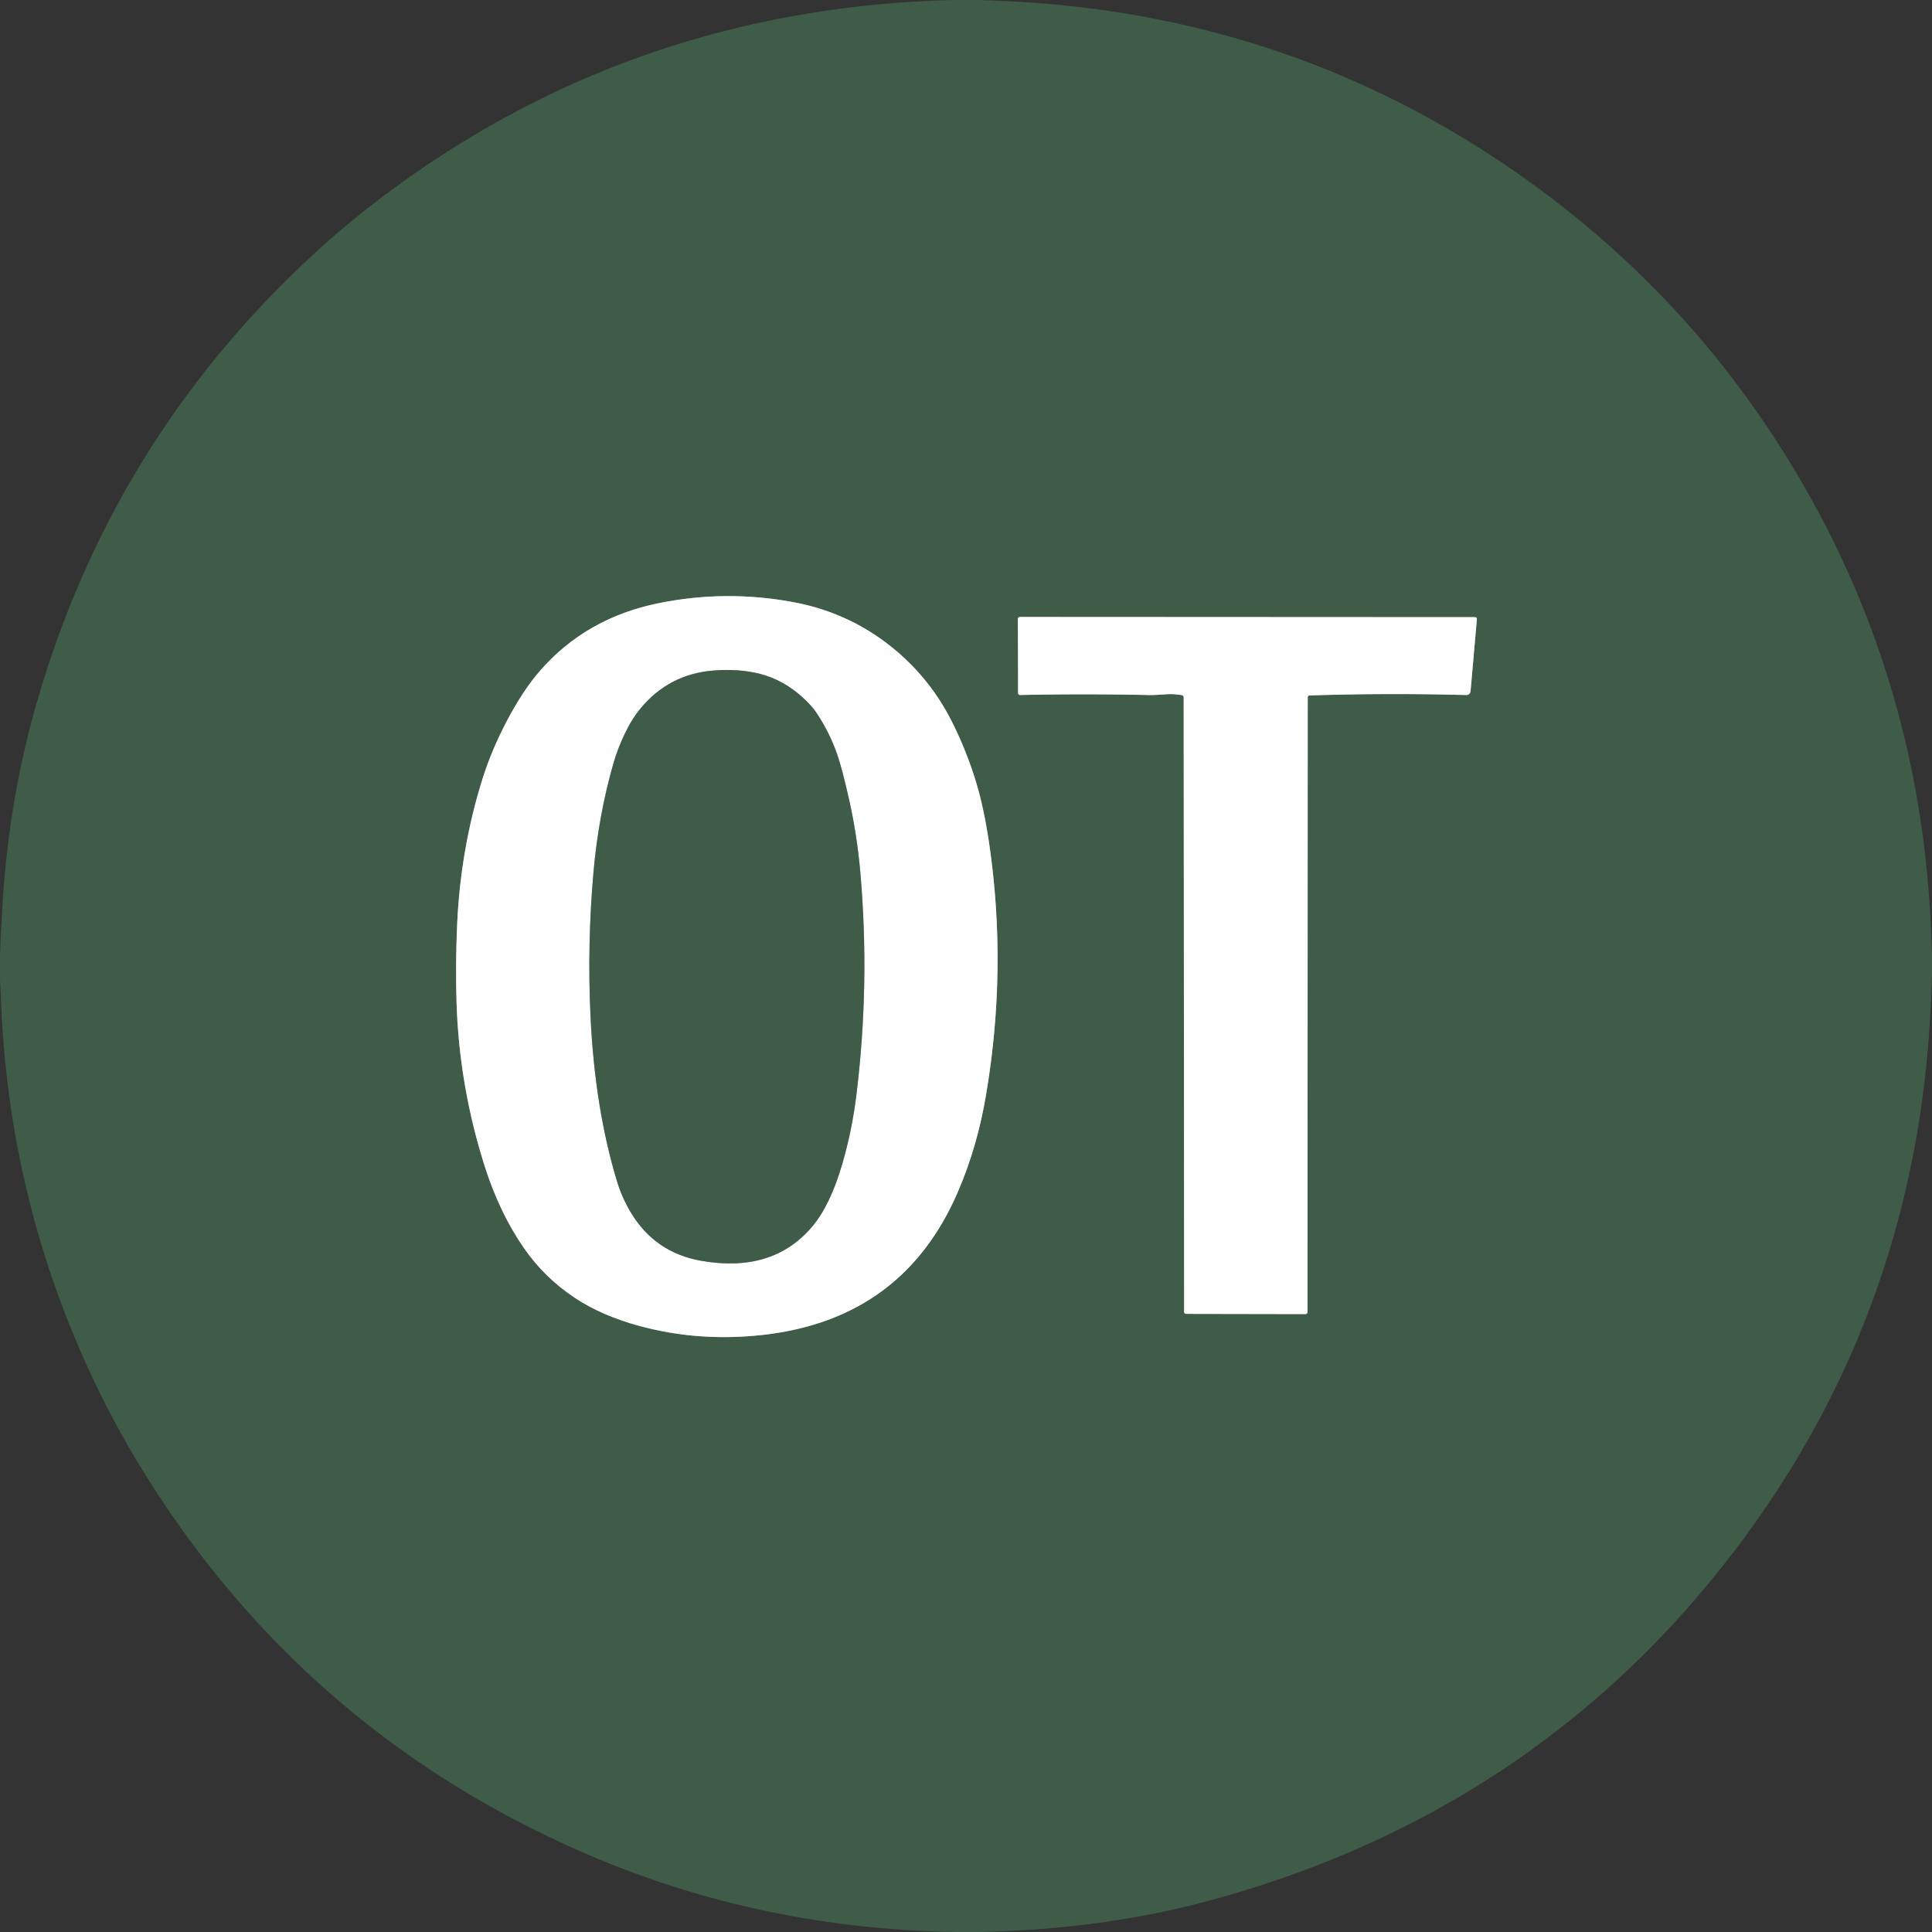
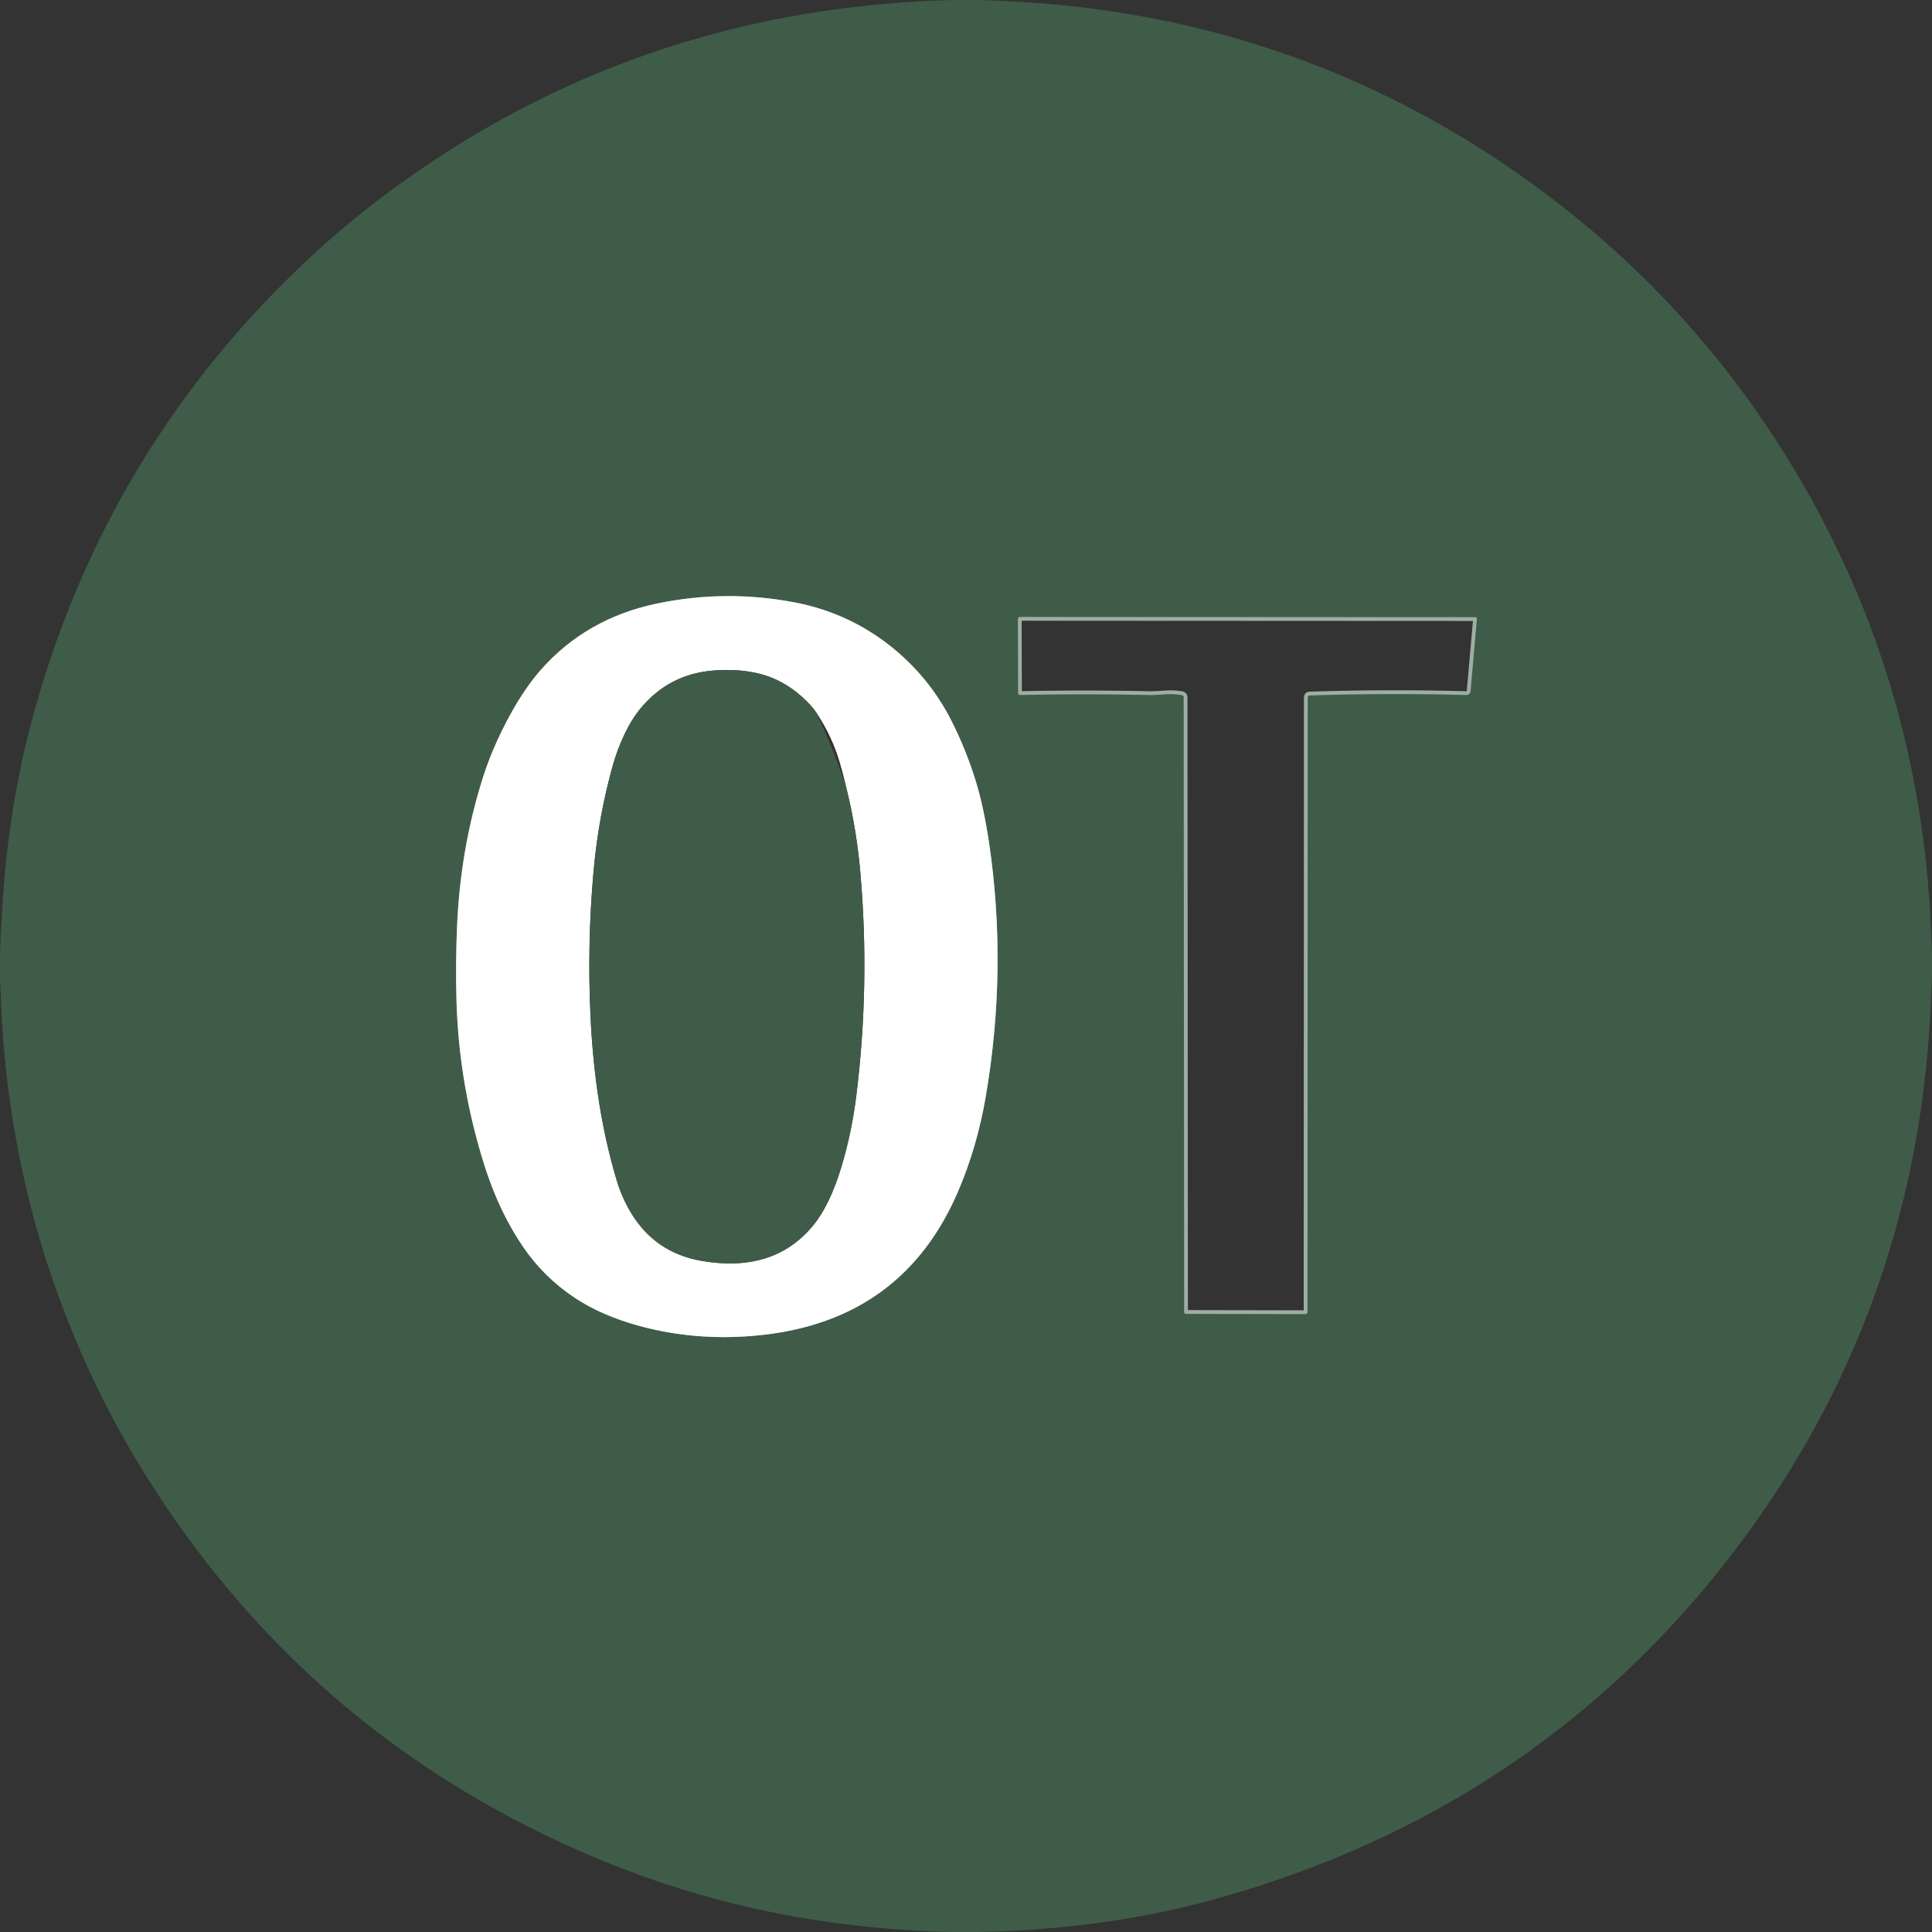
<svg xmlns="http://www.w3.org/2000/svg" version="1.1" viewBox="0 0 512 512">
  <rect x="0" y="0" width="512" height="512" fill="#333333" stroke="none" />
  <g stroke-width="2.00" fill="none" stroke-linecap="butt">
    <path stroke="#9faea4" vector-effect="non-scaling-stroke" d="   M 237.79 172.72   Q 225.95 162.58 210.57 159.64   Q 192.40 156.18 174.28 159.91   Q 155.35 163.82 143.22 177.64   Q 138.60 182.92 134.31 191.09   Q 130.33 198.69 128.00 206.00   Q 122.04 224.74 121.14 245.25   Q 120.70 255.37 120.98 265.26   Q 121.63 287.55 128.42 308.95   Q 132.36 321.35 138.81 330.69   Q 144.28 338.59 152.36 343.95   Q 159.48 348.67 169.43 351.38   Q 185.22 355.67 202.25 353.75   Q 239.35 349.56 253.87 315.80   Q 258.95 303.99 261.25 290.50   Q 267.00 256.82 262.16 223.69   Q 260.74 213.99 258.58 206.98   Q 256.06 198.78 252.17 191.07   Q 246.80 180.45 237.79 172.72" />
    <path stroke="#9faea4" vector-effect="non-scaling-stroke" d="   M 313.69 184.81   L 313.81 347.69   A 0.50 0.50 0.0 0 0 314.31 348.19   L 345.95 348.25   A 0.55 0.55 0.0 0 0 346.50 347.70   L 346.56 184.81   A 0.51 0.50 89.4 0 1 347.05 184.30   Q 367.81 183.63 388.58 184.19   A 1.11 1.10 -86.7 0 0 389.71 183.18   L 391.39 164.07   A 0.46 0.46 -87.2 0 0 390.93 163.56   L 270.31 163.50   A 0.56 0.55 -0.0 0 0 269.75 164.05   L 269.81 183.69   A 0.50 0.49 -0.6 0 0 270.32 184.18   Q 287.63 183.82 304.94 184.20   Q 305.68 184.22 309.04 183.99   Q 311.12 183.85 313.19 184.22   A 0.60 0.59 -85.5 0 1 313.69 184.81" />
-     <path stroke="#9faea4" vector-effect="non-scaling-stroke" d="   M 212.56 184.69   Q 207.53 180.15 201.39 178.58   Q 195.86 177.16 189.04 177.70   Q 177.27 178.64 169.72 187.78   Q 167.36 190.64 165.46 194.68   Q 163.65 198.51 162.56 202.31   Q 158.63 216.02 157.29 231.00   Q 155.58 250.22 156.50 269.50   Q 157.66 293.68 163.47 312.93   Q 164.78 317.27 167.09 321.17   Q 173.48 331.98 185.92 334.14   Q 204.69 337.40 215.13 325.19   Q 219.95 319.56 223.15 308.66   Q 225.77 299.73 226.92 290.43   Q 230.60 260.78 227.98 231.00   Q 227.12 221.22 224.97 211.68   Q 223.14 203.56 221.85 199.87   Q 219.82 194.06 216.35 188.87   Q 215.05 186.93 212.56 184.69" />
  </g>
  <path fill="#3f5c48" d="   M 252.81 0.00   L 259.56 0.00   L 264.50 0.21   Q 337.38 3.05 396.44 42.06   Q 442.75 72.66 472.00 118.75   Q 509.25 177.46 511.79 248.00   L 512.00 253.06   L 512.00 258.56   L 511.79 263.25   Q 509.00 343.54 463.00 406.50   Q 409.57 479.62 320.25 503.75   Q 292.11 511.35 259.19 512.00   L 253.19 512.00   Q 201.78 511.14 156.31 491.69   Q 80.43 459.23 37.32 388.87   Q 32.02 380.21 27.59 371.41   Q 2.15 320.90 0.21 263.75   L 0.00 259.44   L 0.00 252.94   L 0.21 247.50   L 0.46 243.50   Q 1.81 215.08 8.81 189.56   Q 28.63 117.34 83.58 66.94   Q 90.93 60.19 98.87 54.06   Q 166.18 2.12 252.81 0.00   Z   M 237.79 172.72   Q 225.95 162.58 210.57 159.64   Q 192.40 156.18 174.28 159.91   Q 155.35 163.82 143.22 177.64   Q 138.60 182.92 134.31 191.09   Q 130.33 198.69 128.00 206.00   Q 122.04 224.74 121.14 245.25   Q 120.70 255.37 120.98 265.26   Q 121.63 287.55 128.42 308.95   Q 132.36 321.35 138.81 330.69   Q 144.28 338.59 152.36 343.95   Q 159.48 348.67 169.43 351.38   Q 185.22 355.67 202.25 353.75   Q 239.35 349.56 253.87 315.80   Q 258.95 303.99 261.25 290.50   Q 267.00 256.82 262.16 223.69   Q 260.74 213.99 258.58 206.98   Q 256.06 198.78 252.17 191.07   Q 246.80 180.45 237.79 172.72   Z   M 313.69 184.81   L 313.81 347.69   A 0.50 0.50 0.0 0 0 314.31 348.19   L 345.95 348.25   A 0.55 0.55 0.0 0 0 346.50 347.70   L 346.56 184.81   A 0.51 0.50 89.4 0 1 347.05 184.30   Q 367.81 183.63 388.58 184.19   A 1.11 1.10 -86.7 0 0 389.71 183.18   L 391.39 164.07   A 0.46 0.46 -87.2 0 0 390.93 163.56   L 270.31 163.50   A 0.56 0.55 -0.0 0 0 269.75 164.05   L 269.81 183.69   A 0.50 0.49 -0.6 0 0 270.32 184.18   Q 287.63 183.82 304.94 184.20   Q 305.68 184.22 309.04 183.99   Q 311.12 183.85 313.19 184.22   A 0.60 0.59 -85.5 0 1 313.69 184.81   Z" />
  <path fill="#ffffff" d="   M 237.79 172.72   Q 246.80 180.45 252.17 191.07   Q 256.06 198.78 258.58 206.98   Q 260.74 213.99 262.16 223.69   Q 267.00 256.82 261.25 290.50   Q 258.95 303.99 253.87 315.80   Q 239.35 349.56 202.25 353.75   Q 185.22 355.67 169.43 351.38   Q 159.48 348.67 152.36 343.95   Q 144.28 338.59 138.81 330.69   Q 132.36 321.35 128.42 308.95   Q 121.63 287.55 120.98 265.26   Q 120.70 255.37 121.14 245.25   Q 122.04 224.74 128.00 206.00   Q 130.33 198.69 134.31 191.09   Q 138.60 182.92 143.22 177.64   Q 155.35 163.82 174.28 159.91   Q 192.40 156.18 210.57 159.64   Q 225.95 162.58 237.79 172.72   Z   M 212.56 184.69   Q 207.53 180.15 201.39 178.58   Q 195.86 177.16 189.04 177.70   Q 177.27 178.64 169.72 187.78   Q 167.36 190.64 165.46 194.68   Q 163.65 198.51 162.56 202.31   Q 158.63 216.02 157.29 231.00   Q 155.58 250.22 156.50 269.50   Q 157.66 293.68 163.47 312.93   Q 164.78 317.27 167.09 321.17   Q 173.48 331.98 185.92 334.14   Q 204.69 337.40 215.13 325.19   Q 219.95 319.56 223.15 308.66   Q 225.77 299.73 226.92 290.43   Q 230.60 260.78 227.98 231.00   Q 227.12 221.22 224.97 211.68   Q 223.14 203.56 221.85 199.87   Q 219.82 194.06 216.35 188.87   Q 215.05 186.93 212.56 184.69   Z" />
-   <path fill="#ffffff" d="   M 313.19 184.22   Q 311.12 183.85 309.04 183.99   Q 305.68 184.22 304.94 184.20   Q 287.63 183.82 270.32 184.18   A 0.50 0.49 -0.6 0 1 269.81 183.69   L 269.75 164.05   A 0.56 0.55 -0.0 0 1 270.31 163.50   L 390.93 163.56   A 0.46 0.46 -87.2 0 1 391.39 164.07   L 389.71 183.18   A 1.11 1.10 -86.7 0 1 388.58 184.19   Q 367.81 183.63 347.05 184.30   A 0.51 0.50 89.4 0 0 346.56 184.81   L 346.50 347.70   A 0.55 0.55 0.0 0 1 345.95 348.25   L 314.31 348.19   A 0.50 0.50 0.0 0 1 313.81 347.69   L 313.69 184.81   A 0.60 0.59 -85.5 0 0 313.19 184.22   Z" />
-   <path fill="#3f5c48" d="   M 212.56 184.69   Q 215.05 186.93 216.35 188.87   Q 219.82 194.06 221.85 199.87   Q 223.14 203.56 224.97 211.68   Q 227.12 221.22 227.98 231.00   Q 230.60 260.78 226.92 290.43   Q 225.77 299.73 223.15 308.66   Q 219.95 319.56 215.13 325.19   Q 204.69 337.40 185.92 334.14   Q 173.48 331.98 167.09 321.17   Q 164.78 317.27 163.47 312.93   Q 157.66 293.68 156.50 269.50   Q 155.58 250.22 157.29 231.00   Q 158.63 216.02 162.56 202.31   Q 163.65 198.51 165.46 194.68   Q 167.36 190.64 169.72 187.78   Q 177.27 178.64 189.04 177.70   Q 195.86 177.16 201.39 178.58   Q 207.53 180.15 212.56 184.69   Z" />
+   <path fill="#3f5c48" d="   M 212.56 184.69   Q 215.05 186.93 216.35 188.87   Q 223.14 203.56 224.97 211.68   Q 227.12 221.22 227.98 231.00   Q 230.60 260.78 226.92 290.43   Q 225.77 299.73 223.15 308.66   Q 219.95 319.56 215.13 325.19   Q 204.69 337.40 185.92 334.14   Q 173.48 331.98 167.09 321.17   Q 164.78 317.27 163.47 312.93   Q 157.66 293.68 156.50 269.50   Q 155.58 250.22 157.29 231.00   Q 158.63 216.02 162.56 202.31   Q 163.65 198.51 165.46 194.68   Q 167.36 190.64 169.72 187.78   Q 177.27 178.64 189.04 177.70   Q 195.86 177.16 201.39 178.58   Q 207.53 180.15 212.56 184.69   Z" />
</svg>